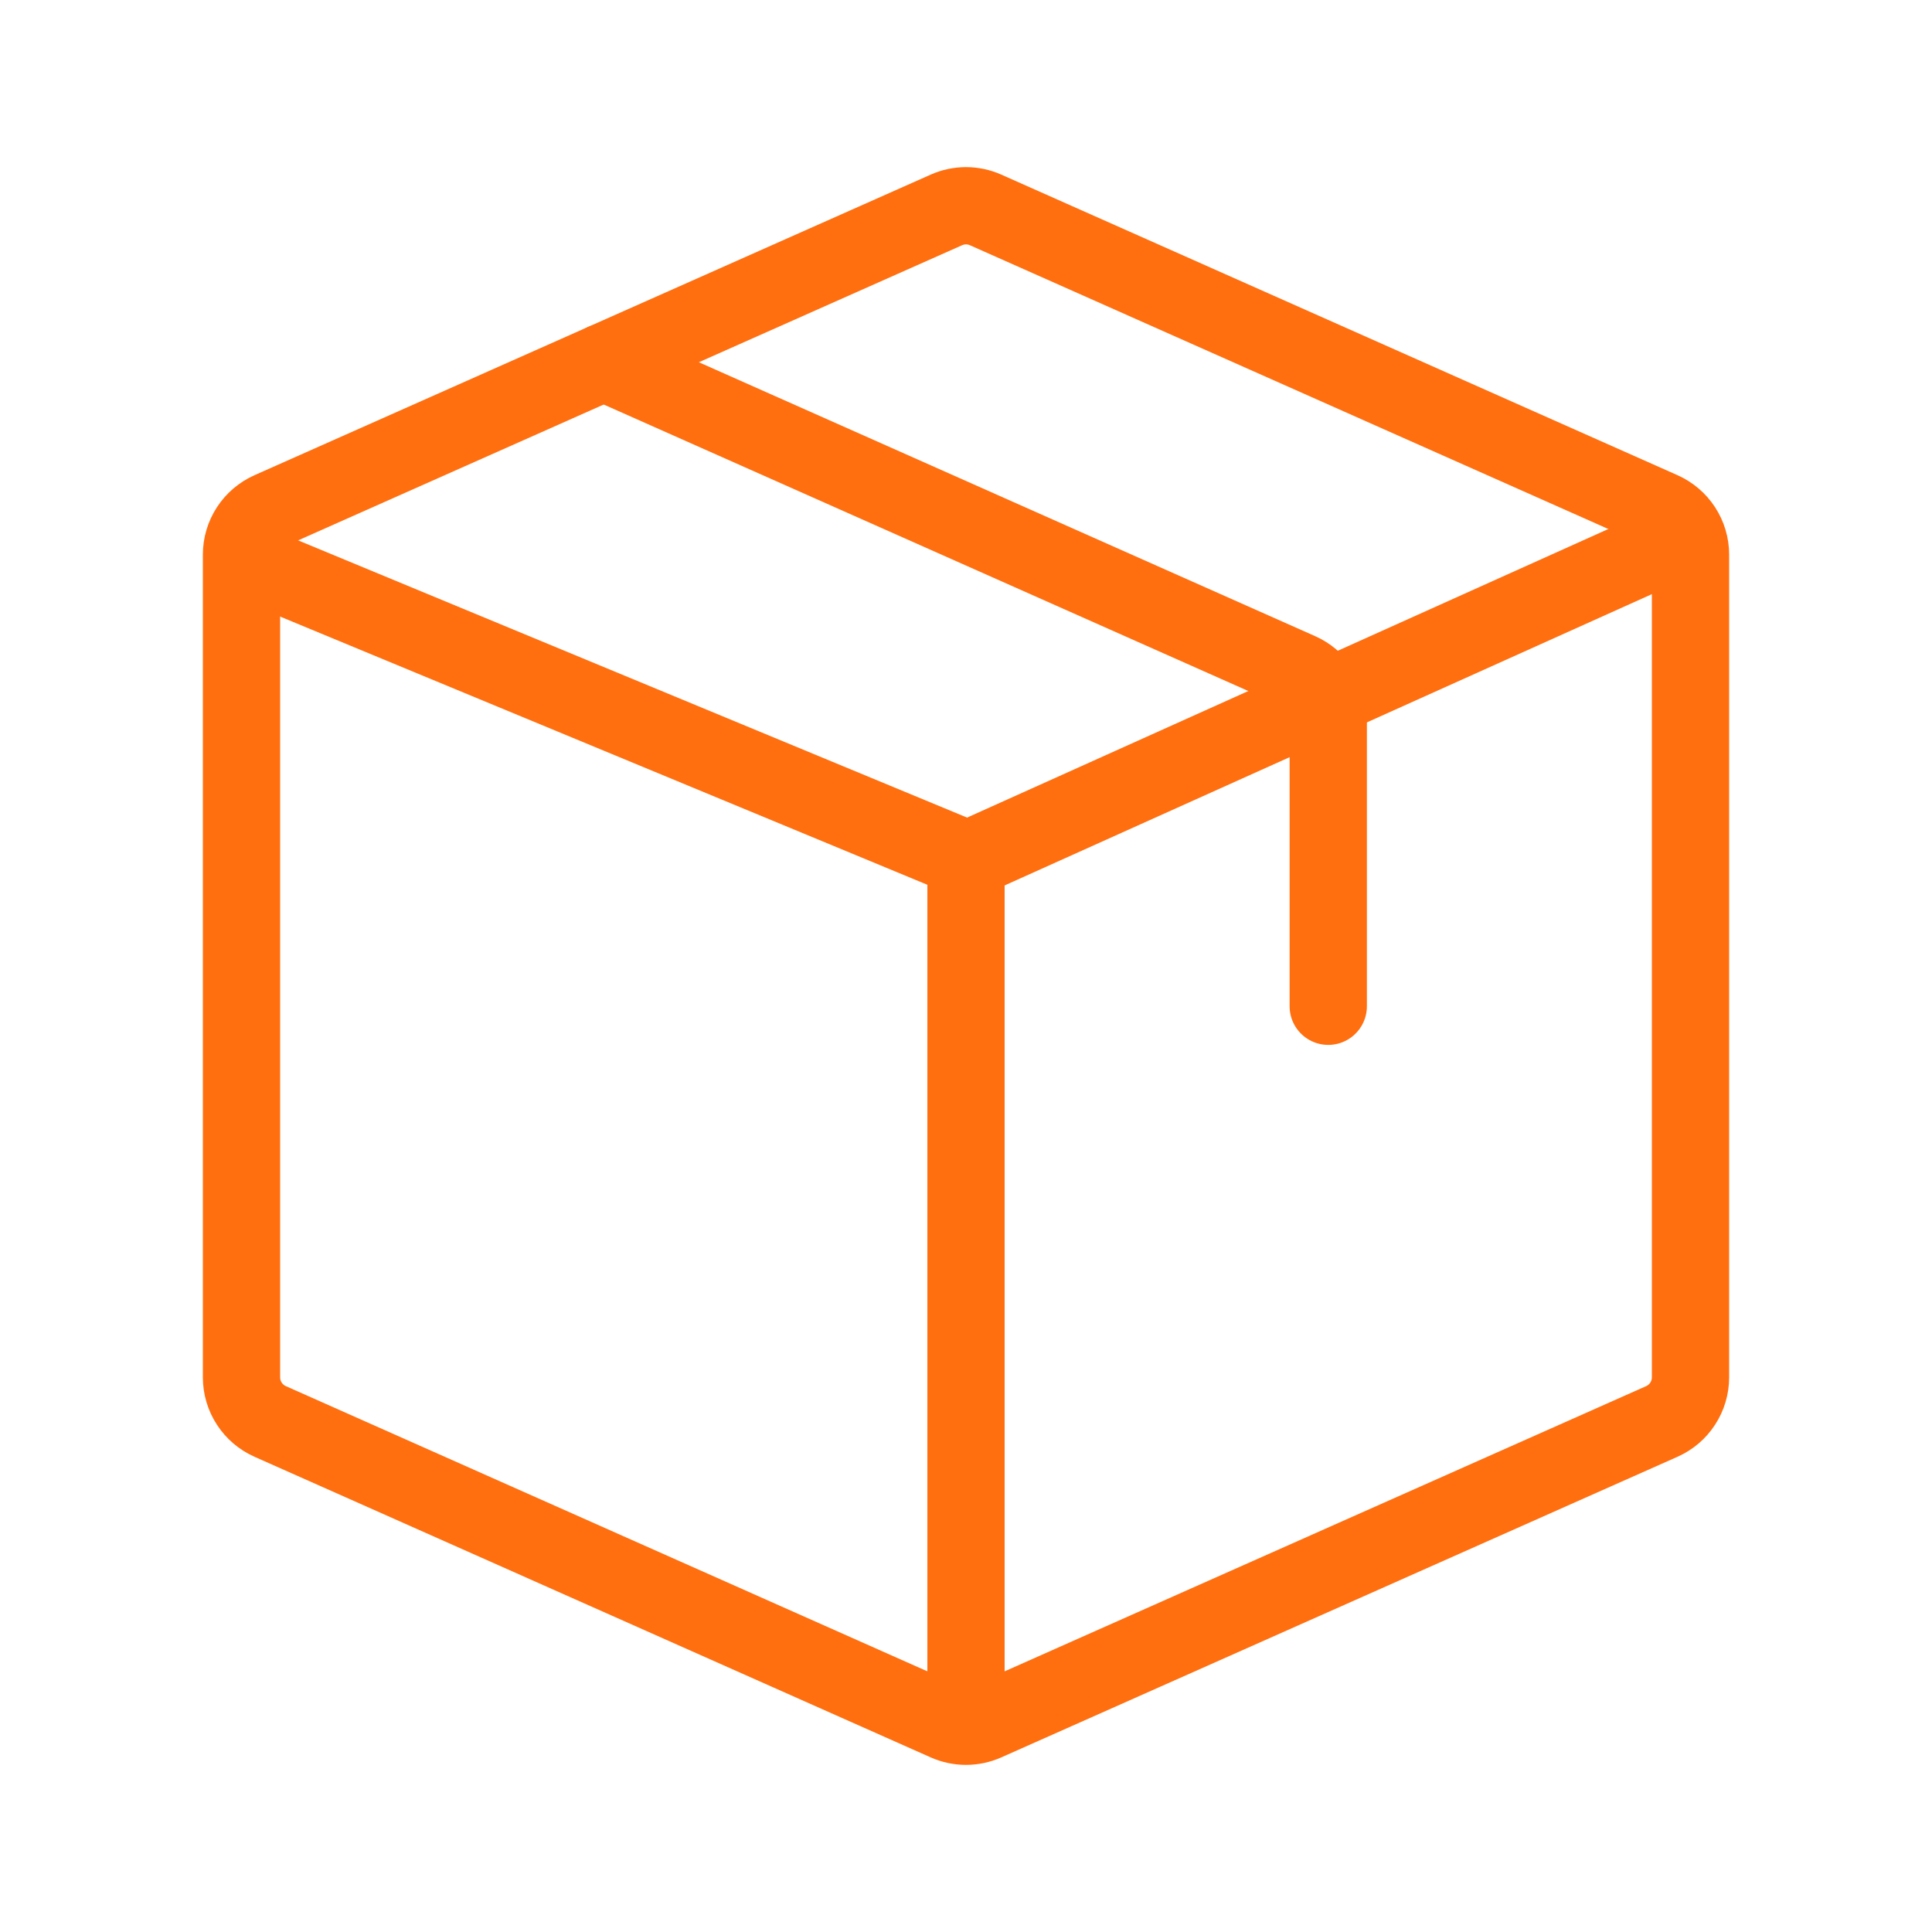
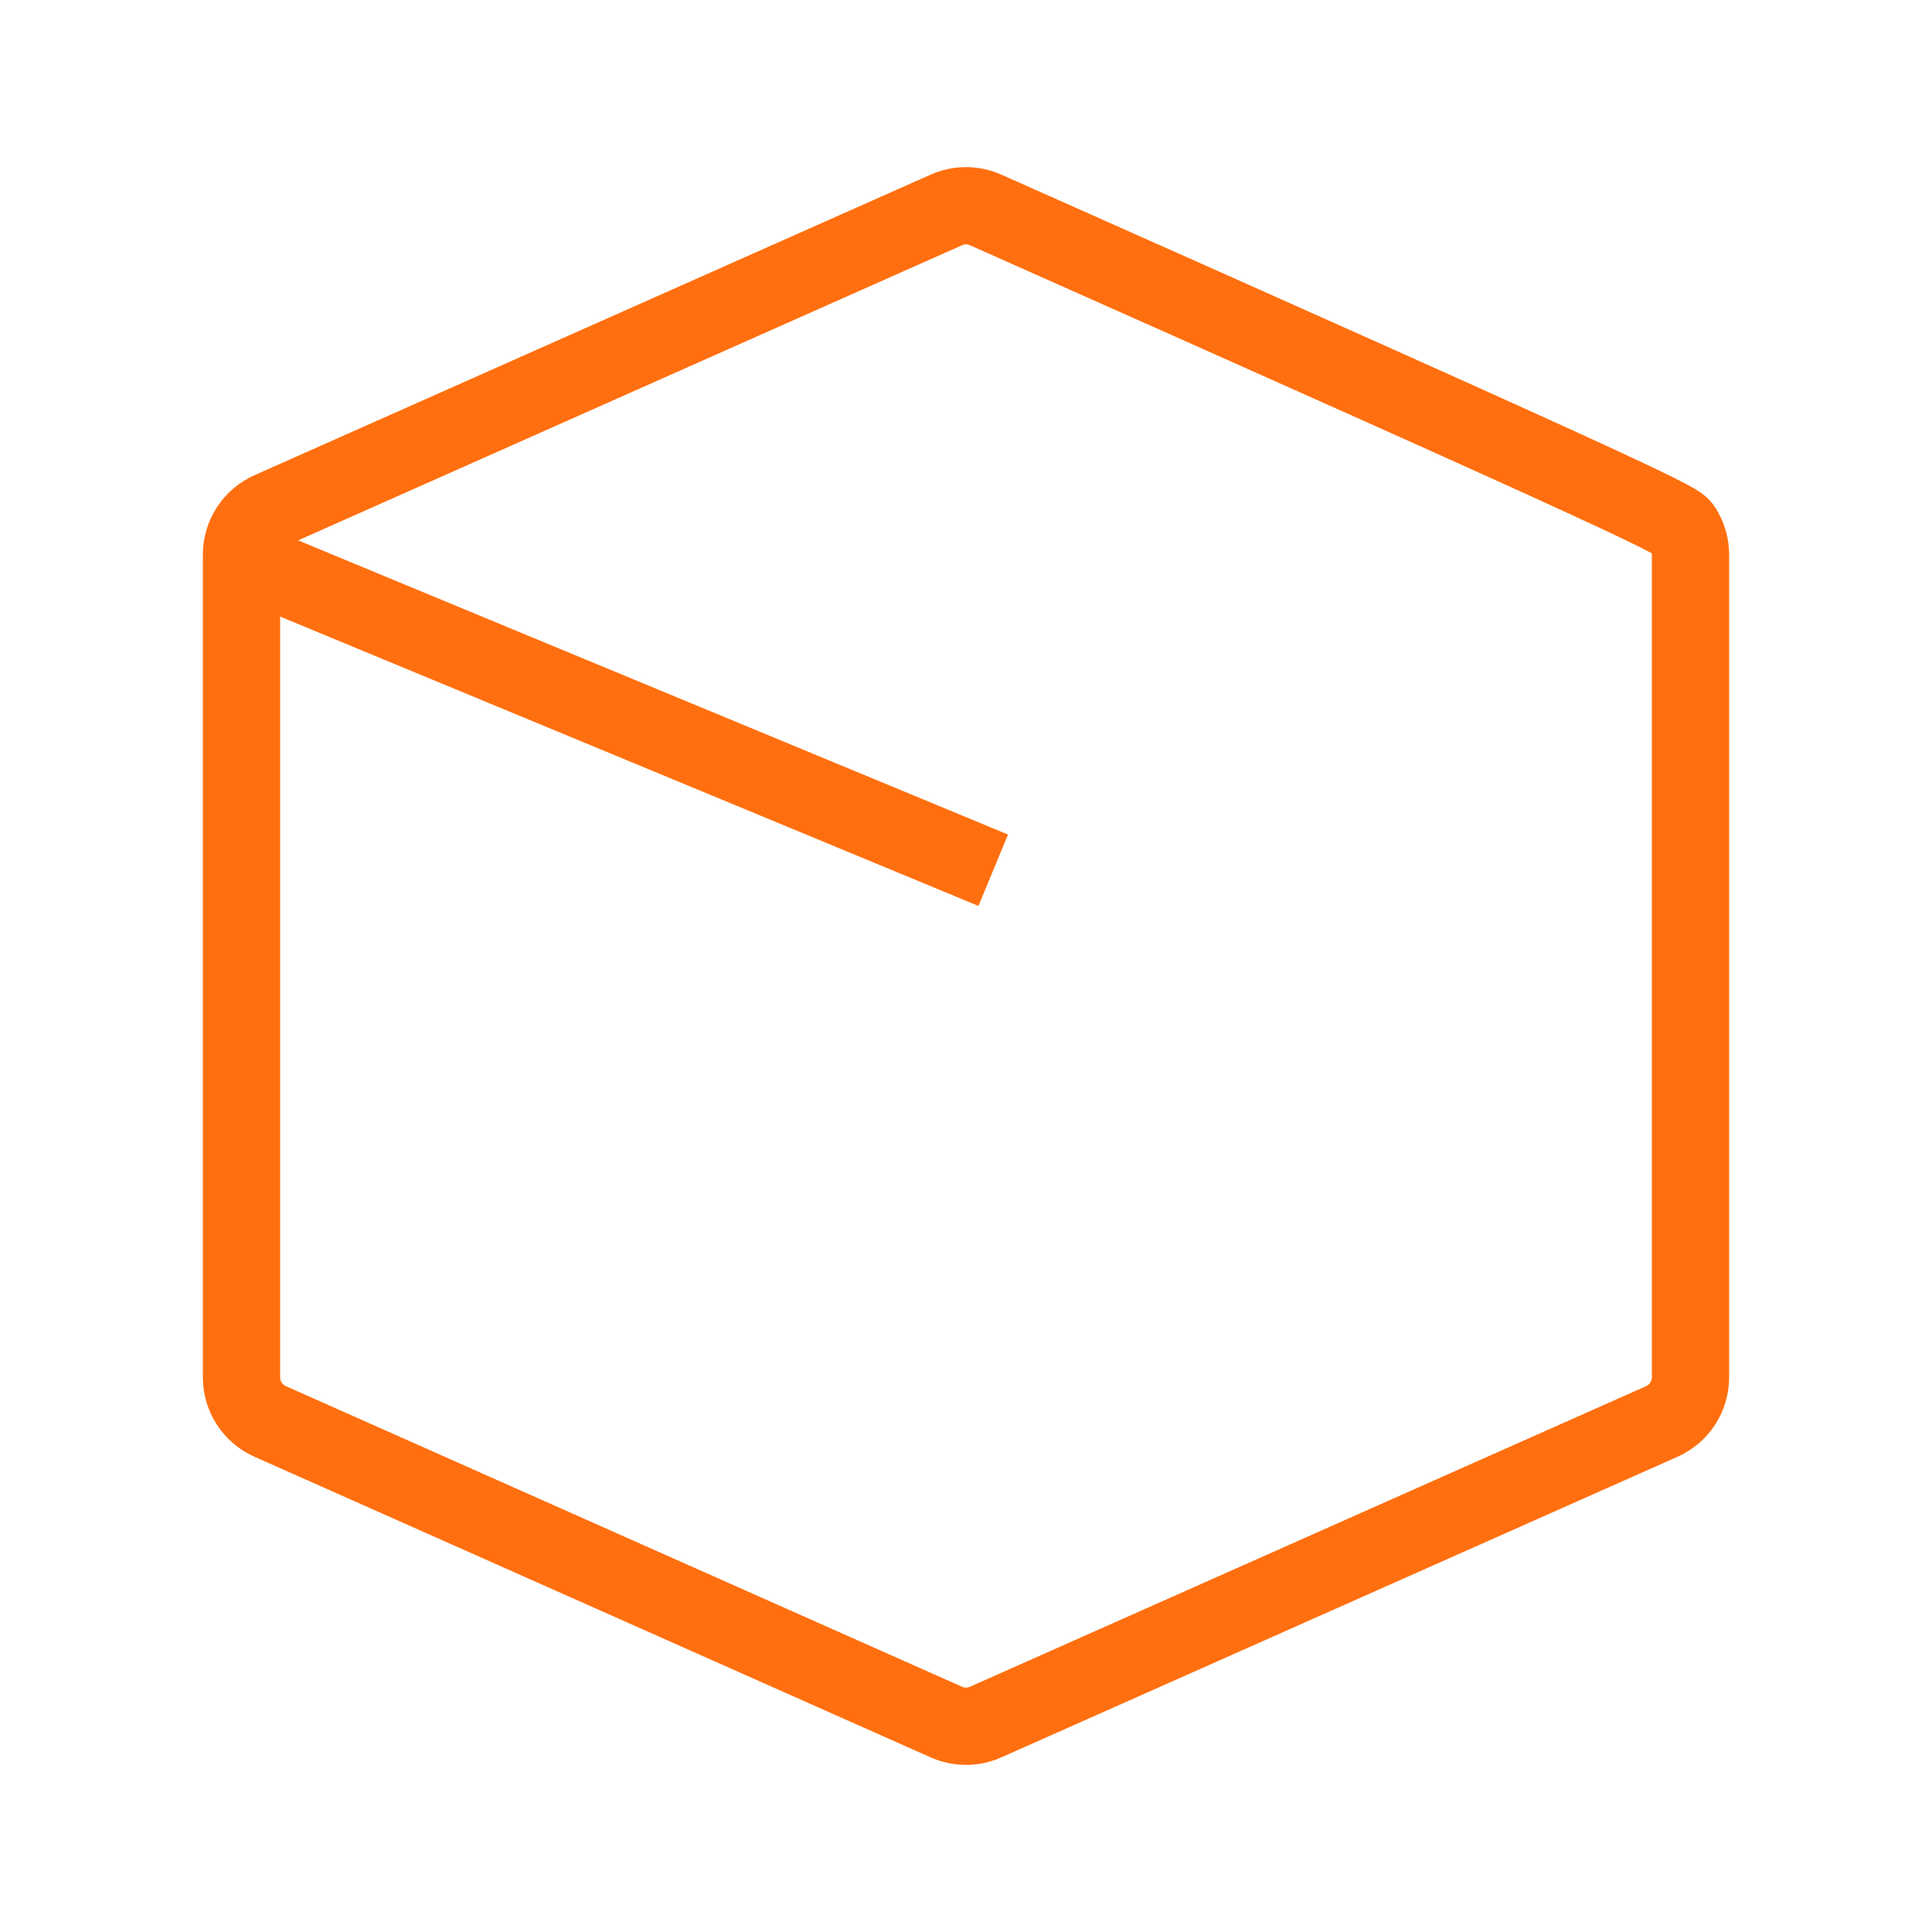
<svg xmlns="http://www.w3.org/2000/svg" width="50" height="50" viewBox="0 0 50 50" fill="none">
-   <path d="M6.25 35.646V14.354C6.25 14.112 6.32 13.876 6.452 13.673C6.583 13.471 6.771 13.311 6.992 13.212L24.492 5.433C24.652 5.362 24.825 5.325 25 5.325C25.175 5.325 25.348 5.362 25.508 5.433L43.008 13.212C43.229 13.311 43.417 13.471 43.548 13.673C43.68 13.876 43.75 14.112 43.75 14.354V35.646C43.75 35.887 43.68 36.124 43.548 36.326C43.417 36.529 43.229 36.689 43.008 36.787L25.508 44.567C25.348 44.638 25.175 44.675 25 44.675C24.825 44.675 24.652 44.638 24.492 44.567L6.992 36.787C6.771 36.689 6.583 36.529 6.452 36.326C6.32 36.124 6.25 35.887 6.25 35.646Z" stroke="#FF6F0F" stroke-width="2" stroke-linecap="round" stroke-linejoin="round" />
-   <path d="M15.625 9.375L33.633 17.379C33.854 17.477 34.042 17.638 34.173 17.84C34.305 18.043 34.375 18.279 34.375 18.521V26.042" stroke="#FF6F0F" stroke-width="2" stroke-linecap="round" stroke-linejoin="round" />
-   <line x1="24.289" y1="22.588" x2="43.439" y2="13.97" stroke="#FF6F0F" stroke-width="2" />
-   <line x1="25" y1="45" x2="25" y2="22" stroke="#FF6F0F" stroke-width="2" />
+   <path d="M6.25 35.646V14.354C6.25 14.112 6.32 13.876 6.452 13.673C6.583 13.471 6.771 13.311 6.992 13.212L24.492 5.433C24.652 5.362 24.825 5.325 25 5.325C25.175 5.325 25.348 5.362 25.508 5.433C43.229 13.311 43.417 13.471 43.548 13.673C43.68 13.876 43.75 14.112 43.75 14.354V35.646C43.75 35.887 43.68 36.124 43.548 36.326C43.417 36.529 43.229 36.689 43.008 36.787L25.508 44.567C25.348 44.638 25.175 44.675 25 44.675C24.825 44.675 24.652 44.638 24.492 44.567L6.992 36.787C6.771 36.689 6.583 36.529 6.452 36.326C6.32 36.124 6.25 35.887 6.25 35.646Z" stroke="#FF6F0F" stroke-width="2" stroke-linecap="round" stroke-linejoin="round" />
  <line x1="6.66" y1="14.63" x2="25.705" y2="22.522" stroke="#FF6F0F" stroke-width="2" />
</svg>